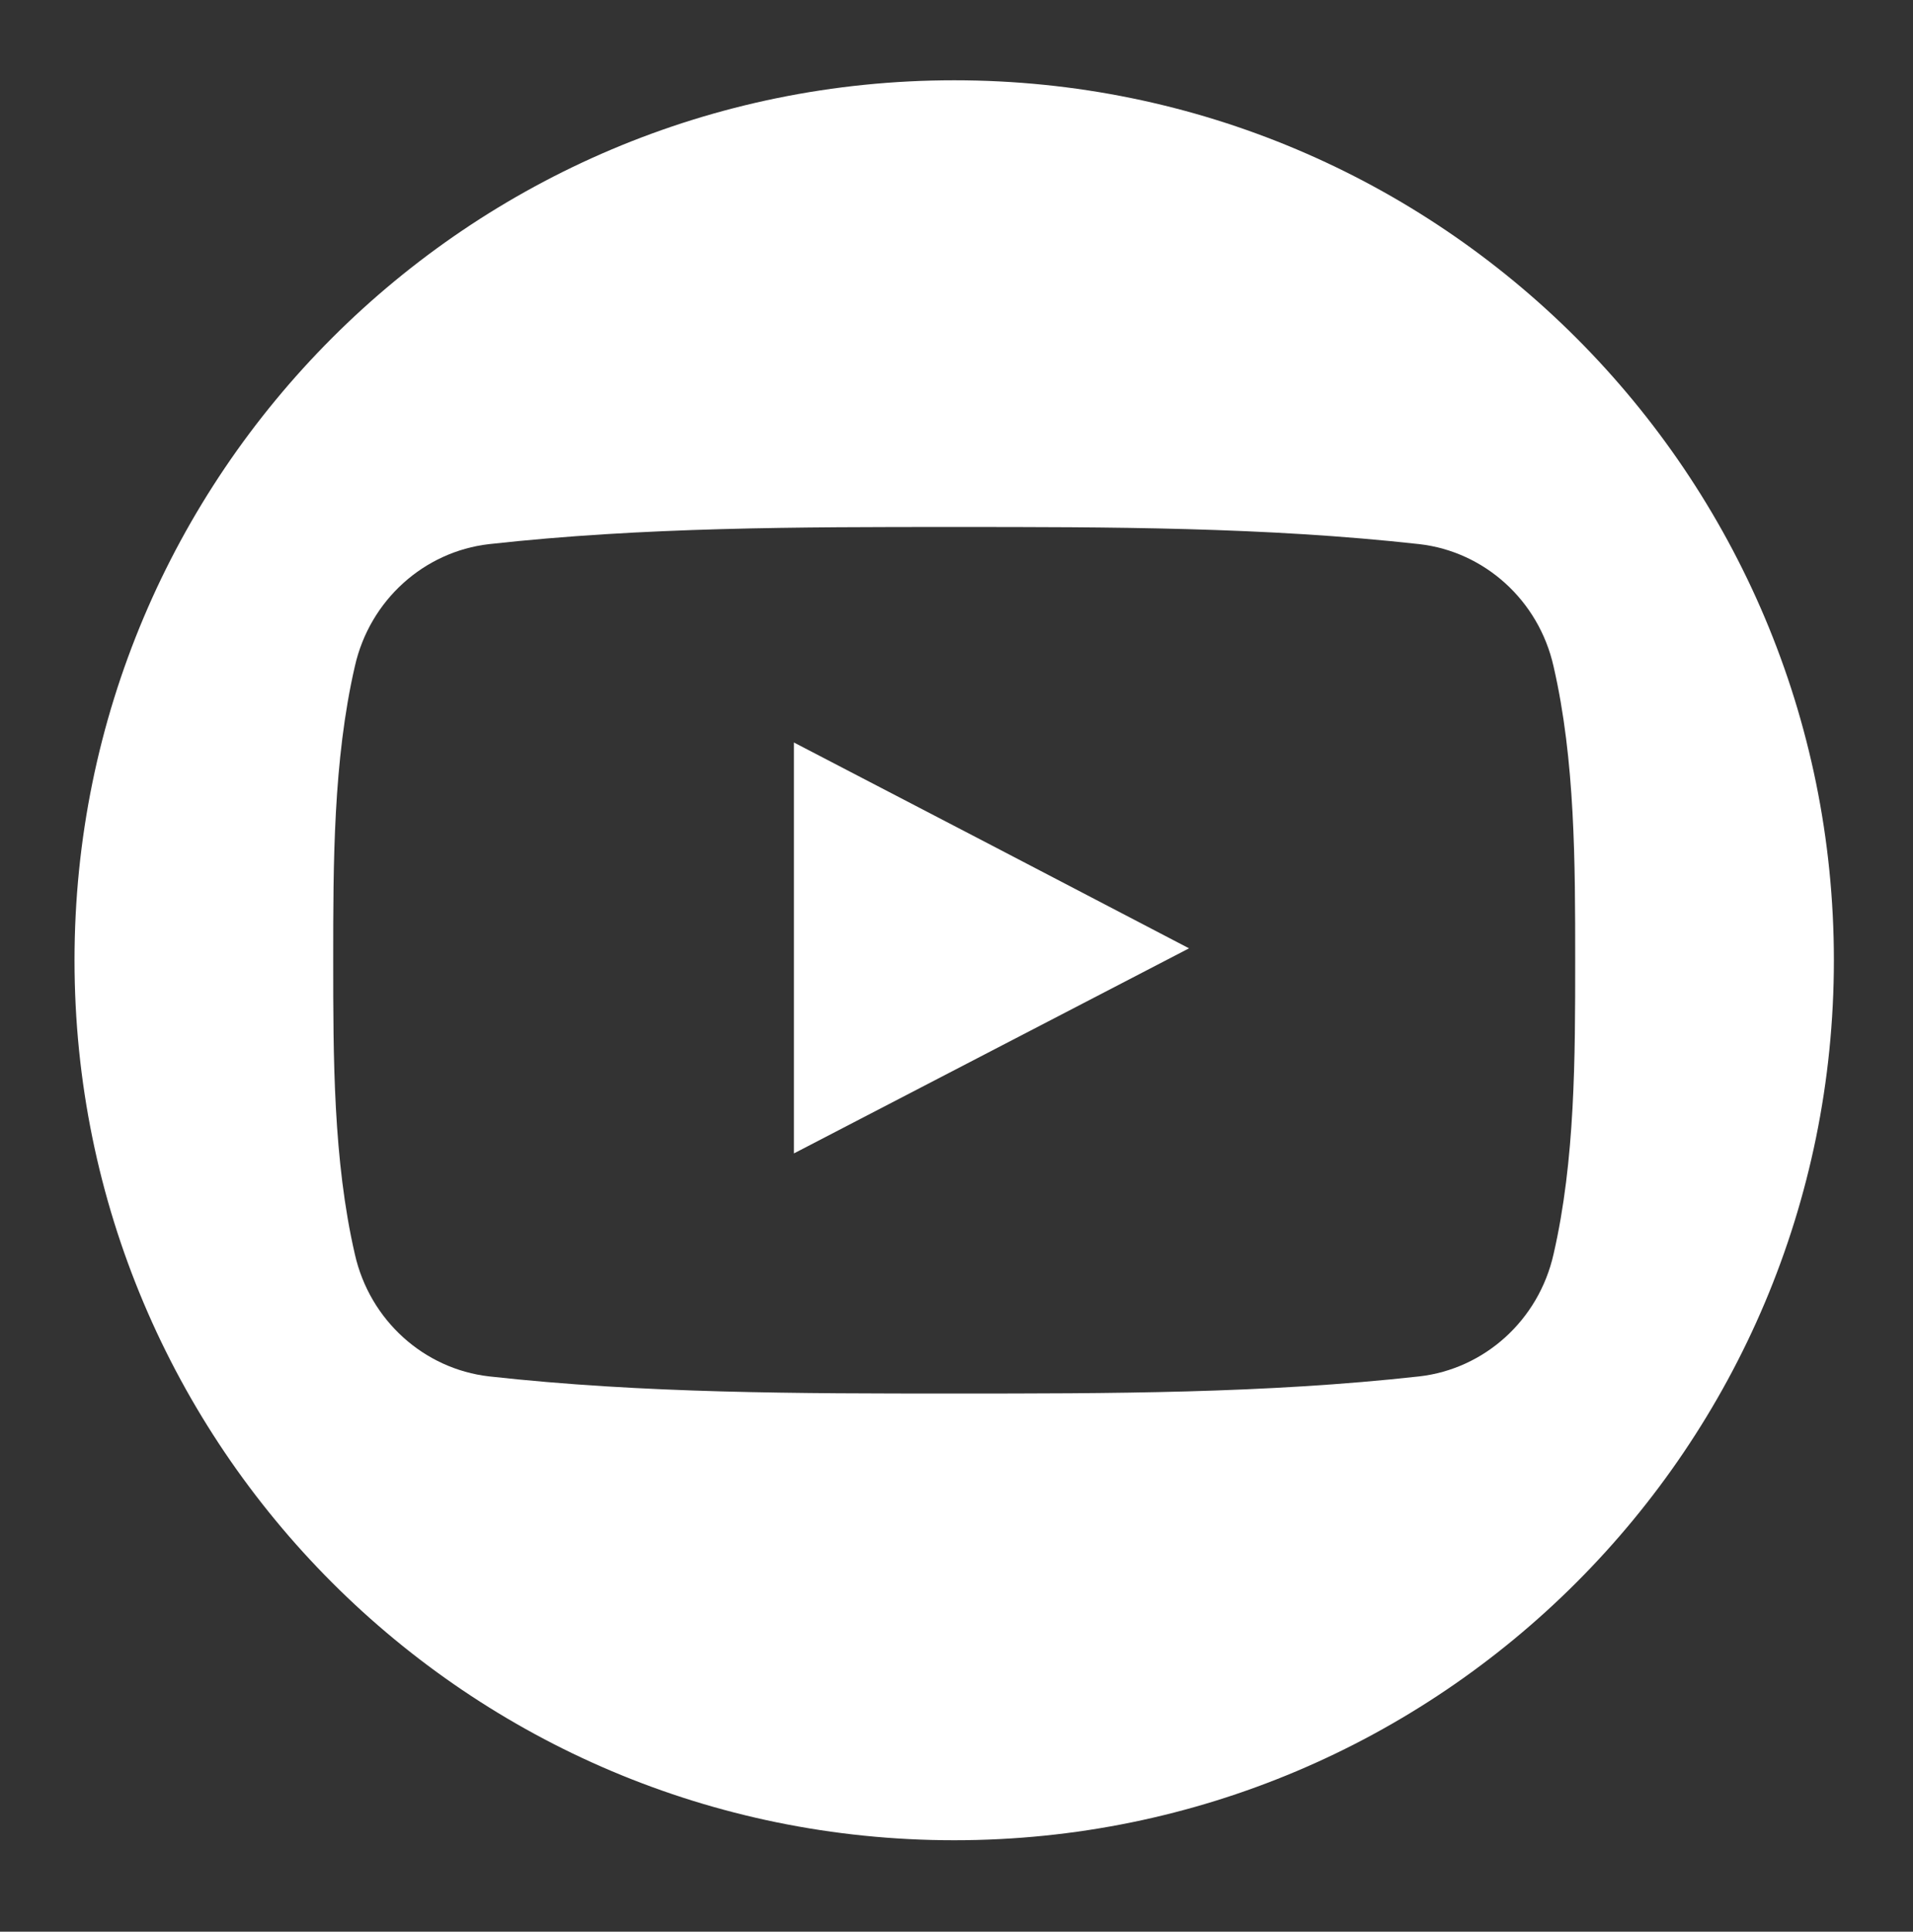
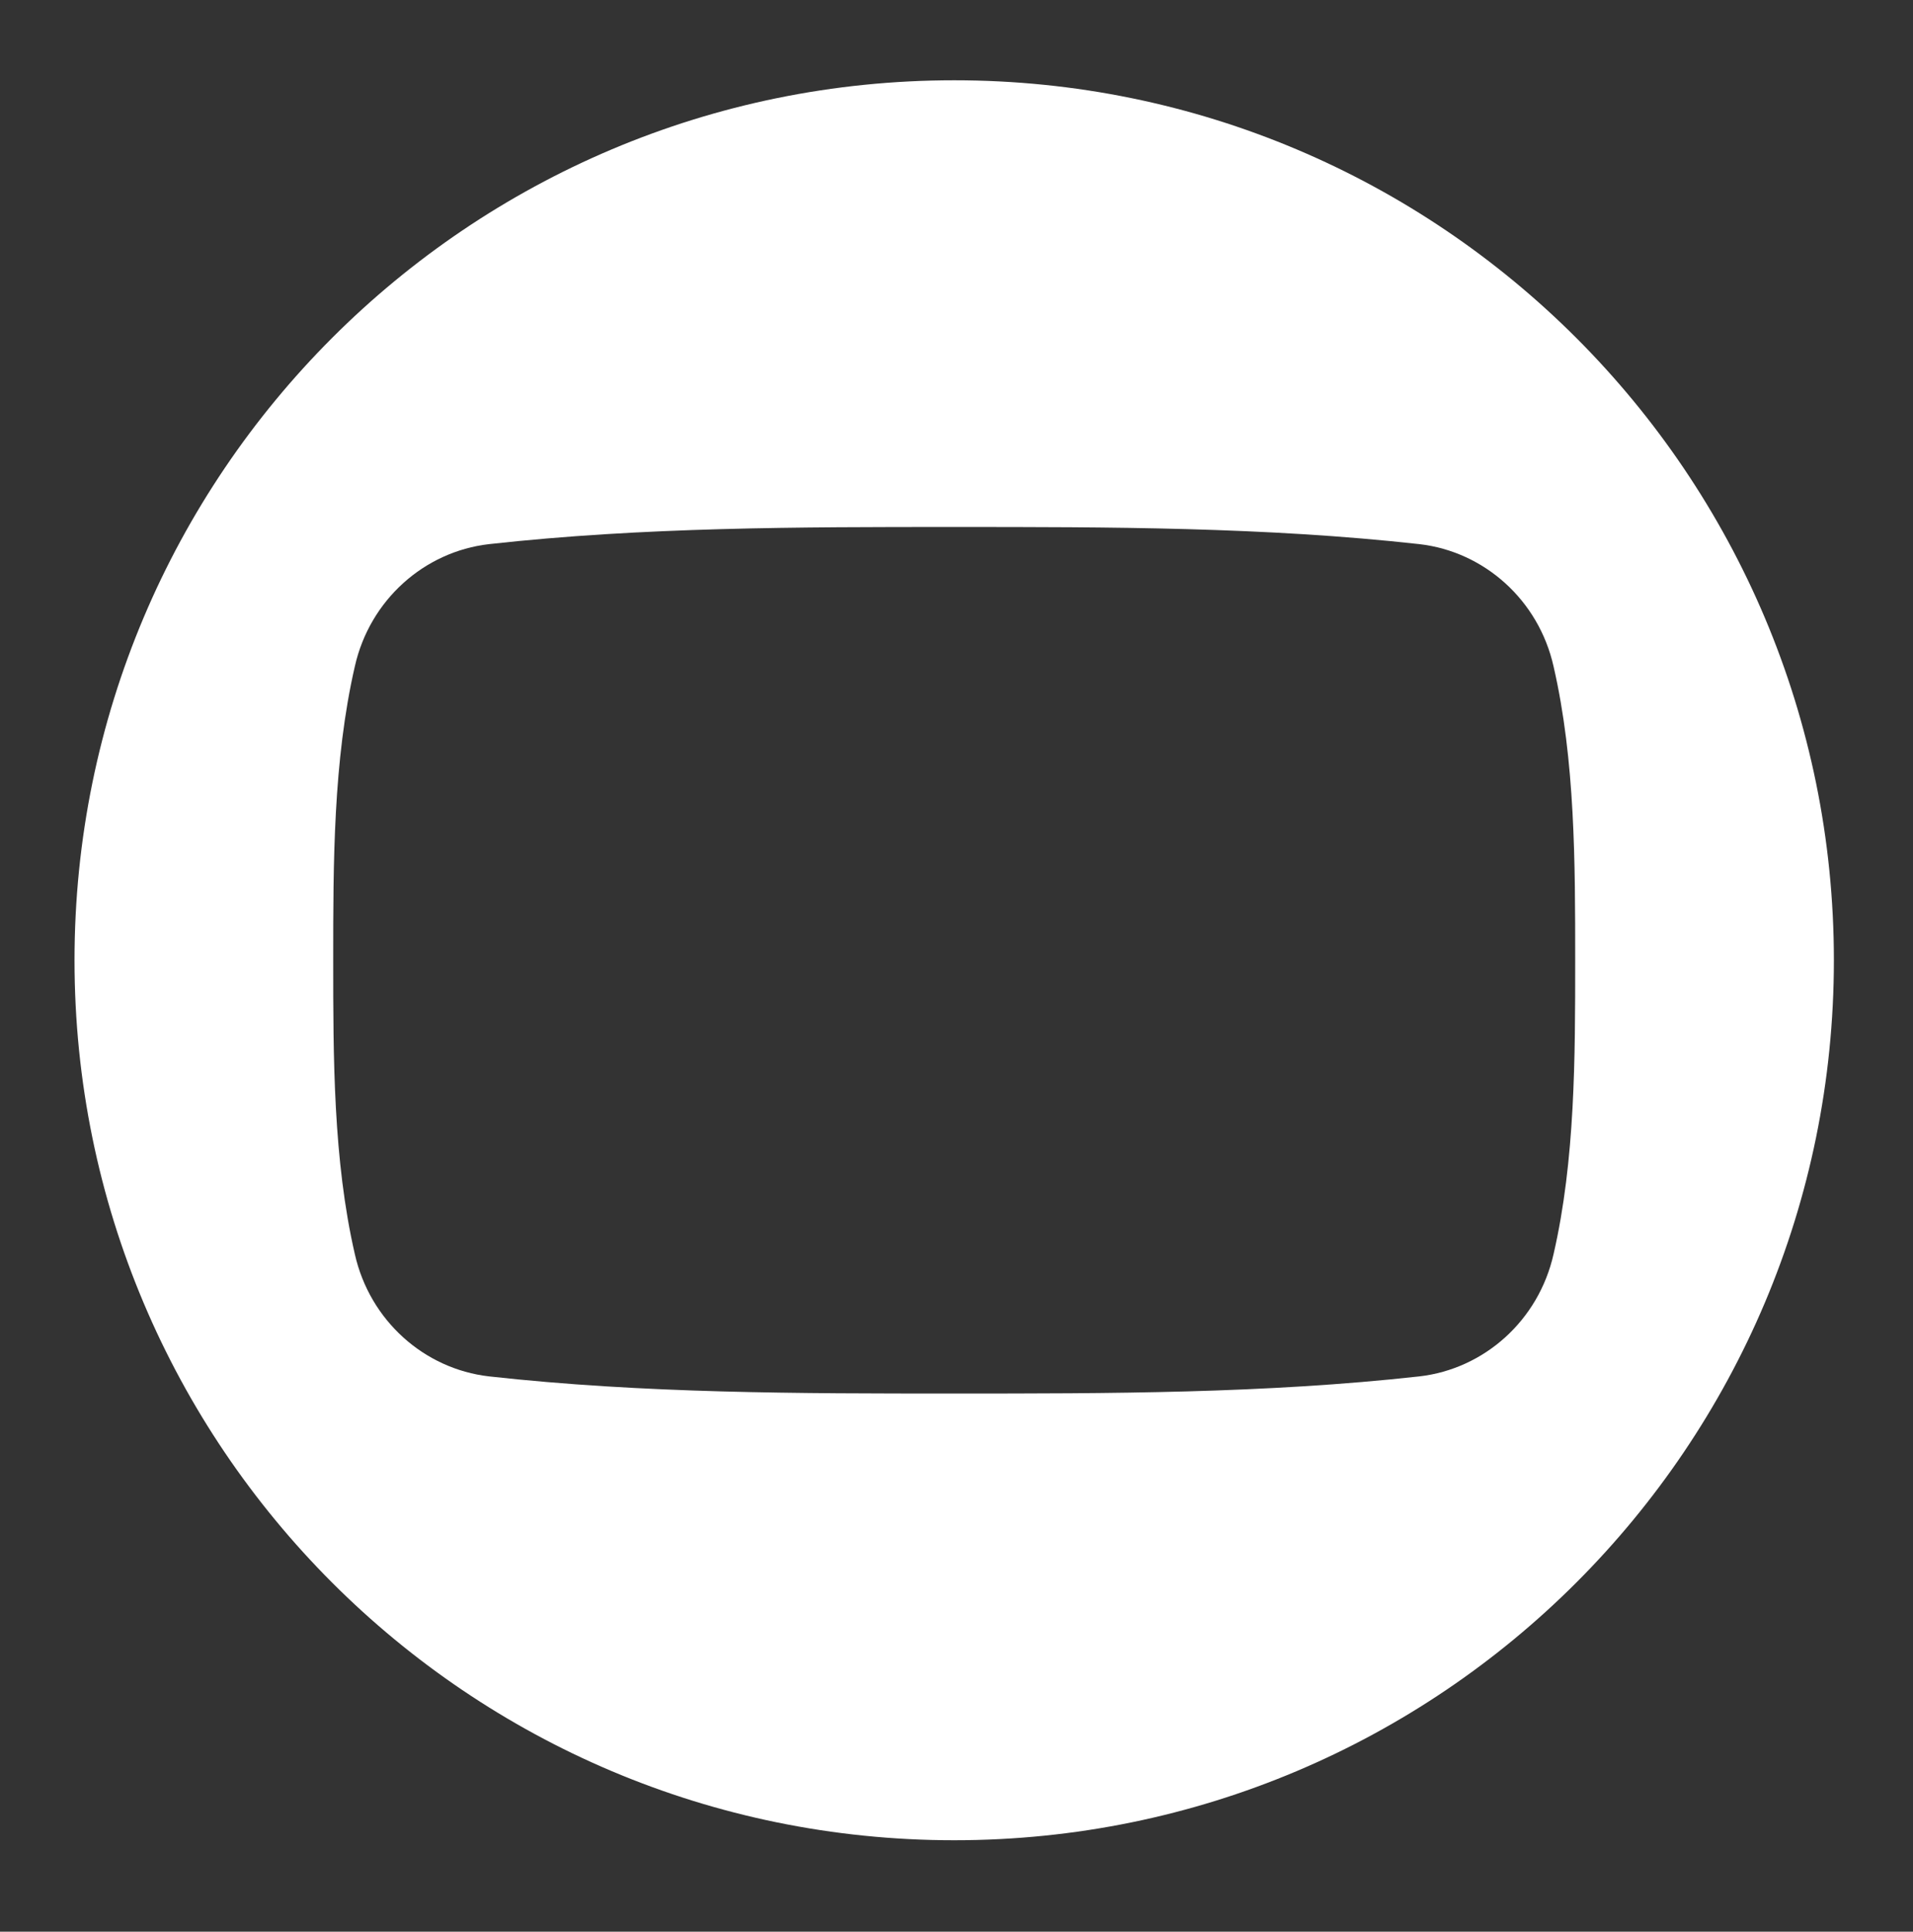
<svg xmlns="http://www.w3.org/2000/svg" width="106" height="107" viewBox="0 0 106 107" fill="none">
  <rect x="0" y="0" width="106" height="107" fill="#333333" stroke="none" />
  <mask id="mask0_6_326" style="mask-type:alpha" maskUnits="userSpaceOnUse" x="0" y="0" width="106" height="107">
-     <path d="M43.992 63.89C51.304 60.089 58.574 56.33 65.885 52.53C58.533 48.688 51.304 44.929 43.992 41.129C43.992 48.73 43.992 56.248 43.992 63.89Z" fill="white" />
+     <path d="M43.992 63.89C51.304 60.089 58.574 56.33 65.885 52.53C43.992 48.73 43.992 56.248 43.992 63.89Z" fill="white" />
    <path d="M52.873 4.447C25.94 4.447 4.129 26.258 4.129 53.191C4.129 80.124 25.94 101.935 52.873 101.935C79.805 101.935 101.616 80.124 101.616 53.191C101.616 26.258 79.805 4.447 52.873 4.447ZM86.084 69.466C85.258 73.143 82.243 75.828 78.649 76.241C70.098 77.191 61.465 77.191 52.873 77.191C44.28 77.191 35.647 77.191 27.096 76.241C23.502 75.828 20.487 73.143 19.661 69.466C18.463 64.261 18.463 58.561 18.463 53.191C18.463 47.821 18.463 42.12 19.661 36.916C20.487 33.239 23.502 30.554 27.096 30.141C35.647 29.191 44.28 29.191 52.873 29.191C61.465 29.191 70.098 29.191 78.649 30.141C82.243 30.554 85.258 33.239 86.084 36.916C87.282 42.12 87.282 47.821 87.282 53.191C87.282 58.561 87.282 64.261 86.084 69.466Z" fill="white" />
  </mask>
  <g mask="url(#mask0_6_326)"> </g>
-   <path d="M43.992 63.89C51.304 60.089 58.574 56.33 65.885 52.53C58.533 48.688 51.304 44.929 43.992 41.129C43.992 48.73 43.992 56.248 43.992 63.89Z" fill="white" />
  <path d="M52.873 4.447C25.94 4.447 4.129 26.258 4.129 53.191C4.129 80.124 25.94 101.935 52.873 101.935C79.805 101.935 101.616 80.124 101.616 53.191C101.616 26.258 79.805 4.447 52.873 4.447ZM86.084 69.466C85.258 73.143 82.243 75.828 78.649 76.241C70.098 77.191 61.465 77.191 52.873 77.191C44.28 77.191 35.647 77.191 27.096 76.241C23.502 75.828 20.487 73.143 19.661 69.466C18.463 64.261 18.463 58.561 18.463 53.191C18.463 47.821 18.463 42.12 19.661 36.916C20.487 33.239 23.502 30.554 27.096 30.141C35.647 29.191 44.28 29.191 52.873 29.191C61.465 29.191 70.098 29.191 78.649 30.141C82.243 30.554 85.258 33.239 86.084 36.916C87.282 42.12 87.282 47.821 87.282 53.191C87.282 58.561 87.282 64.261 86.084 69.466Z" fill="white" />
</svg>